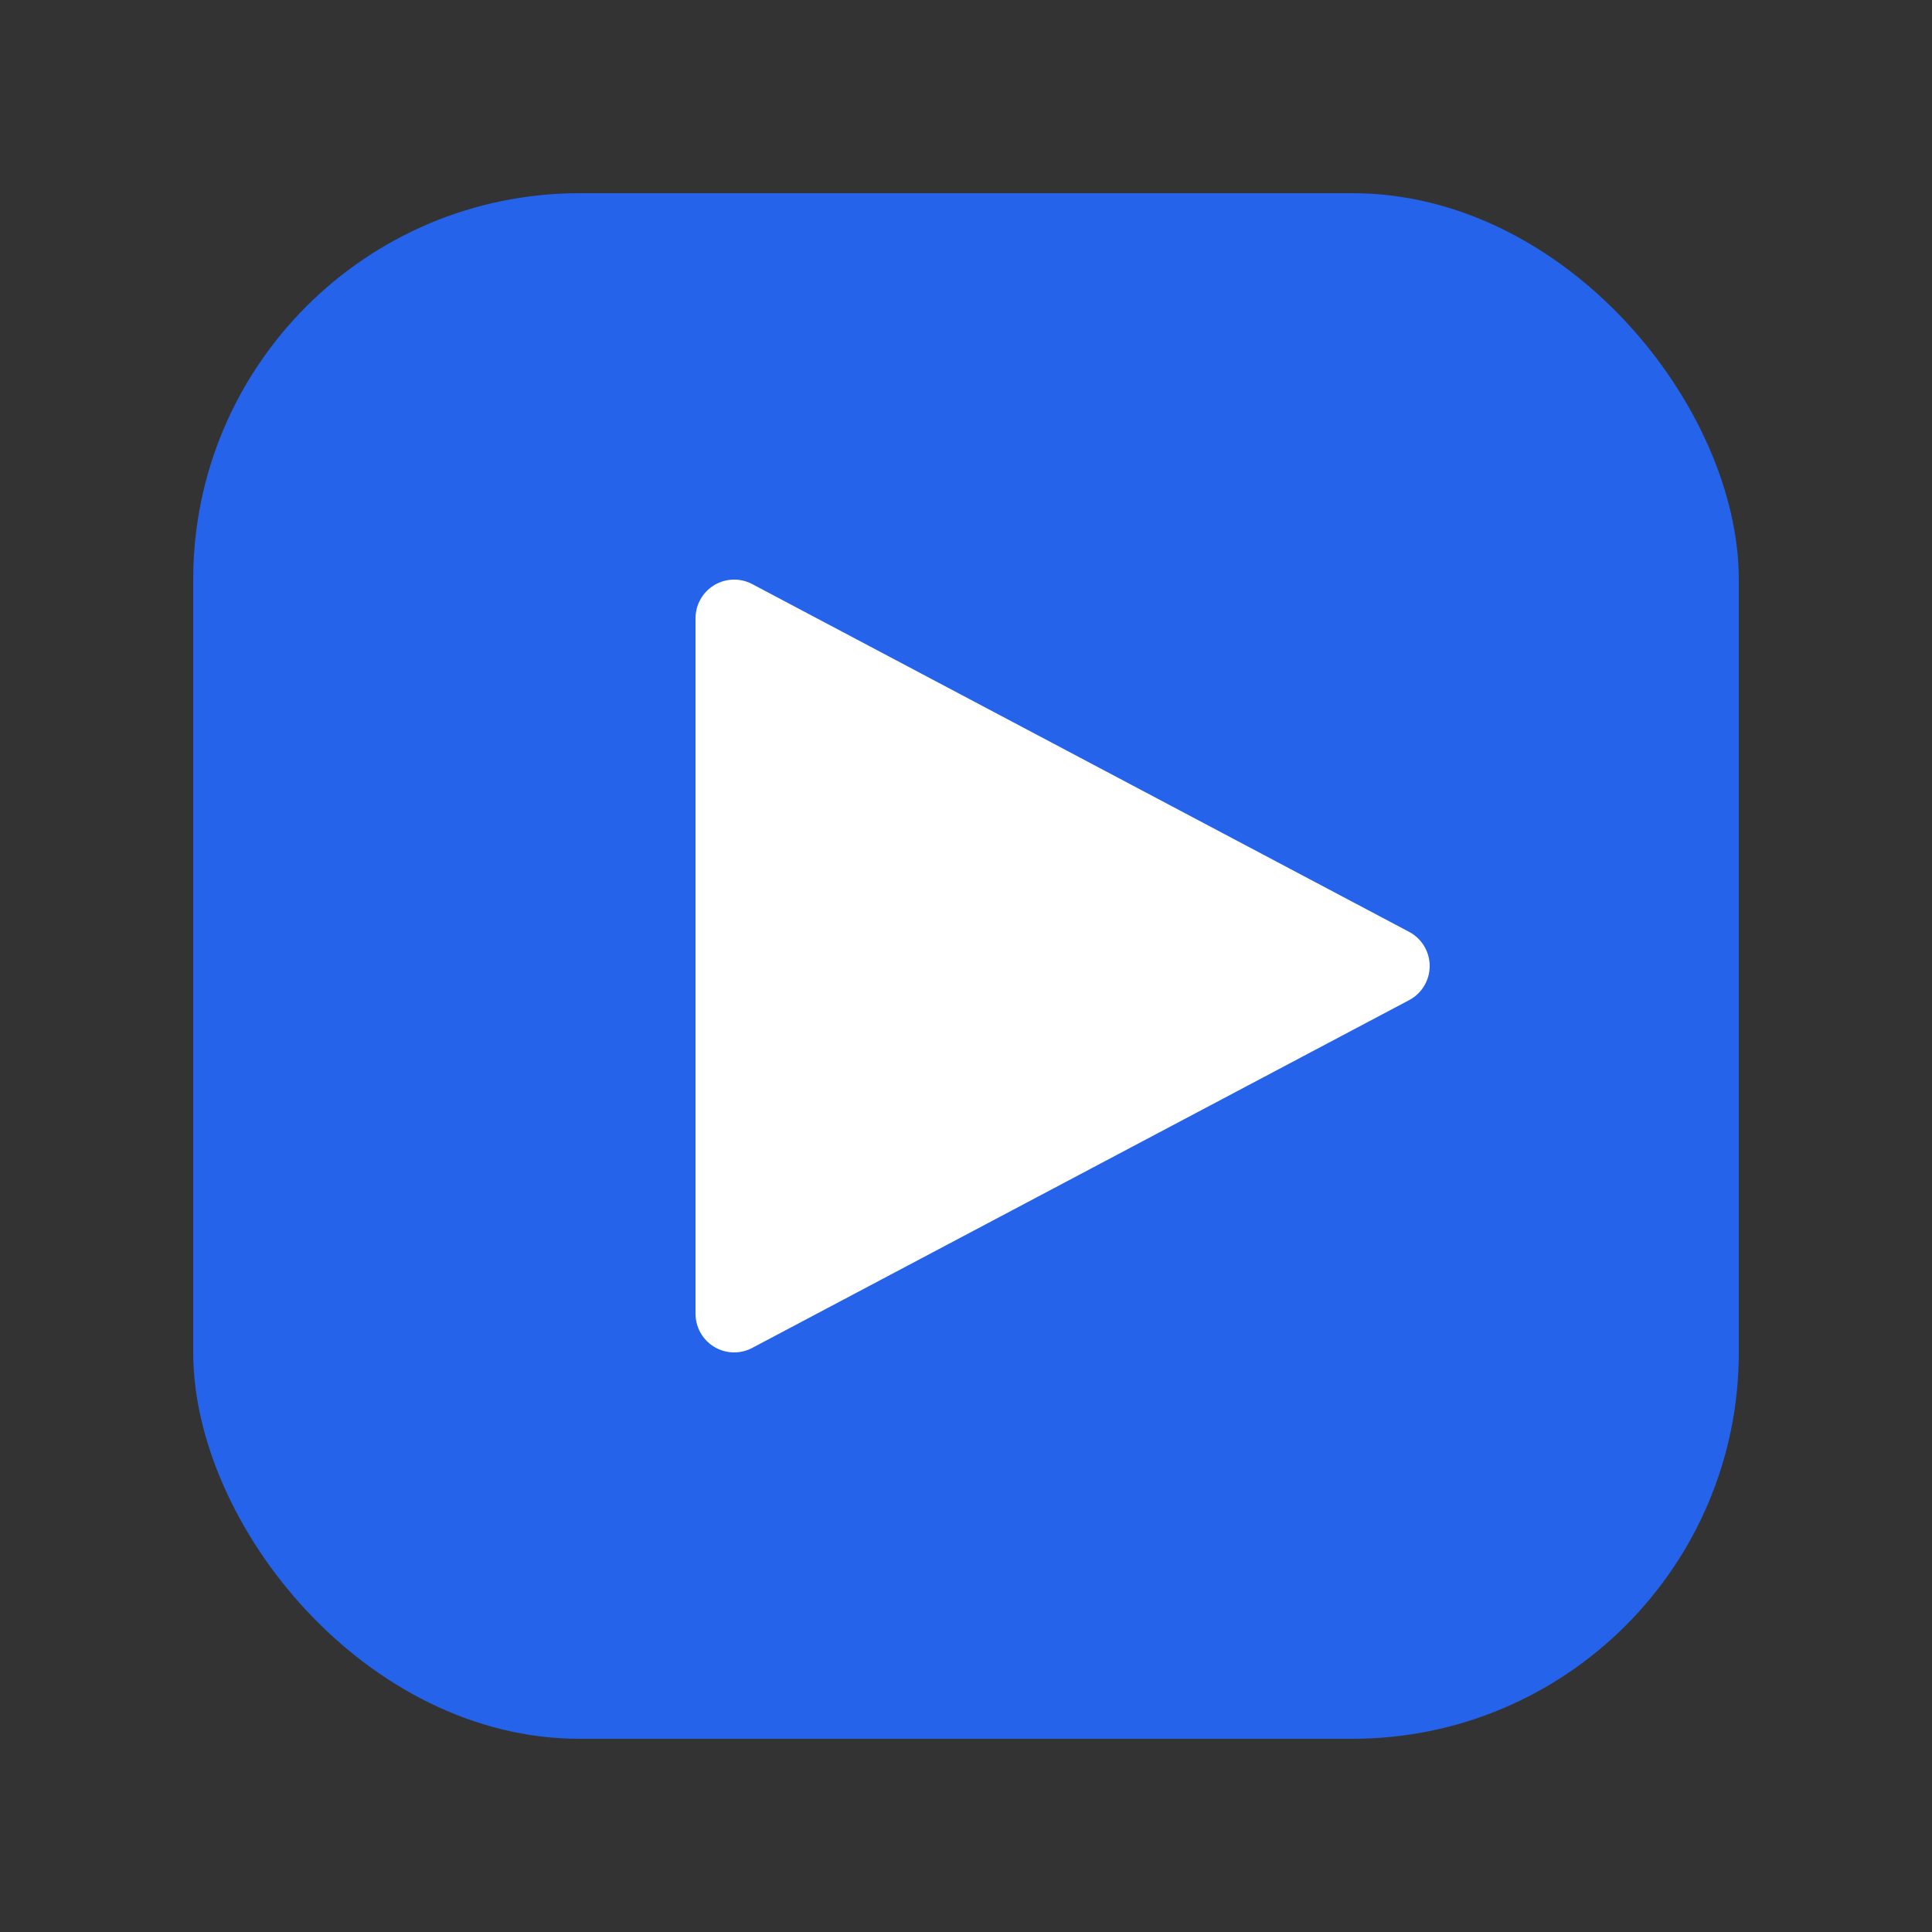
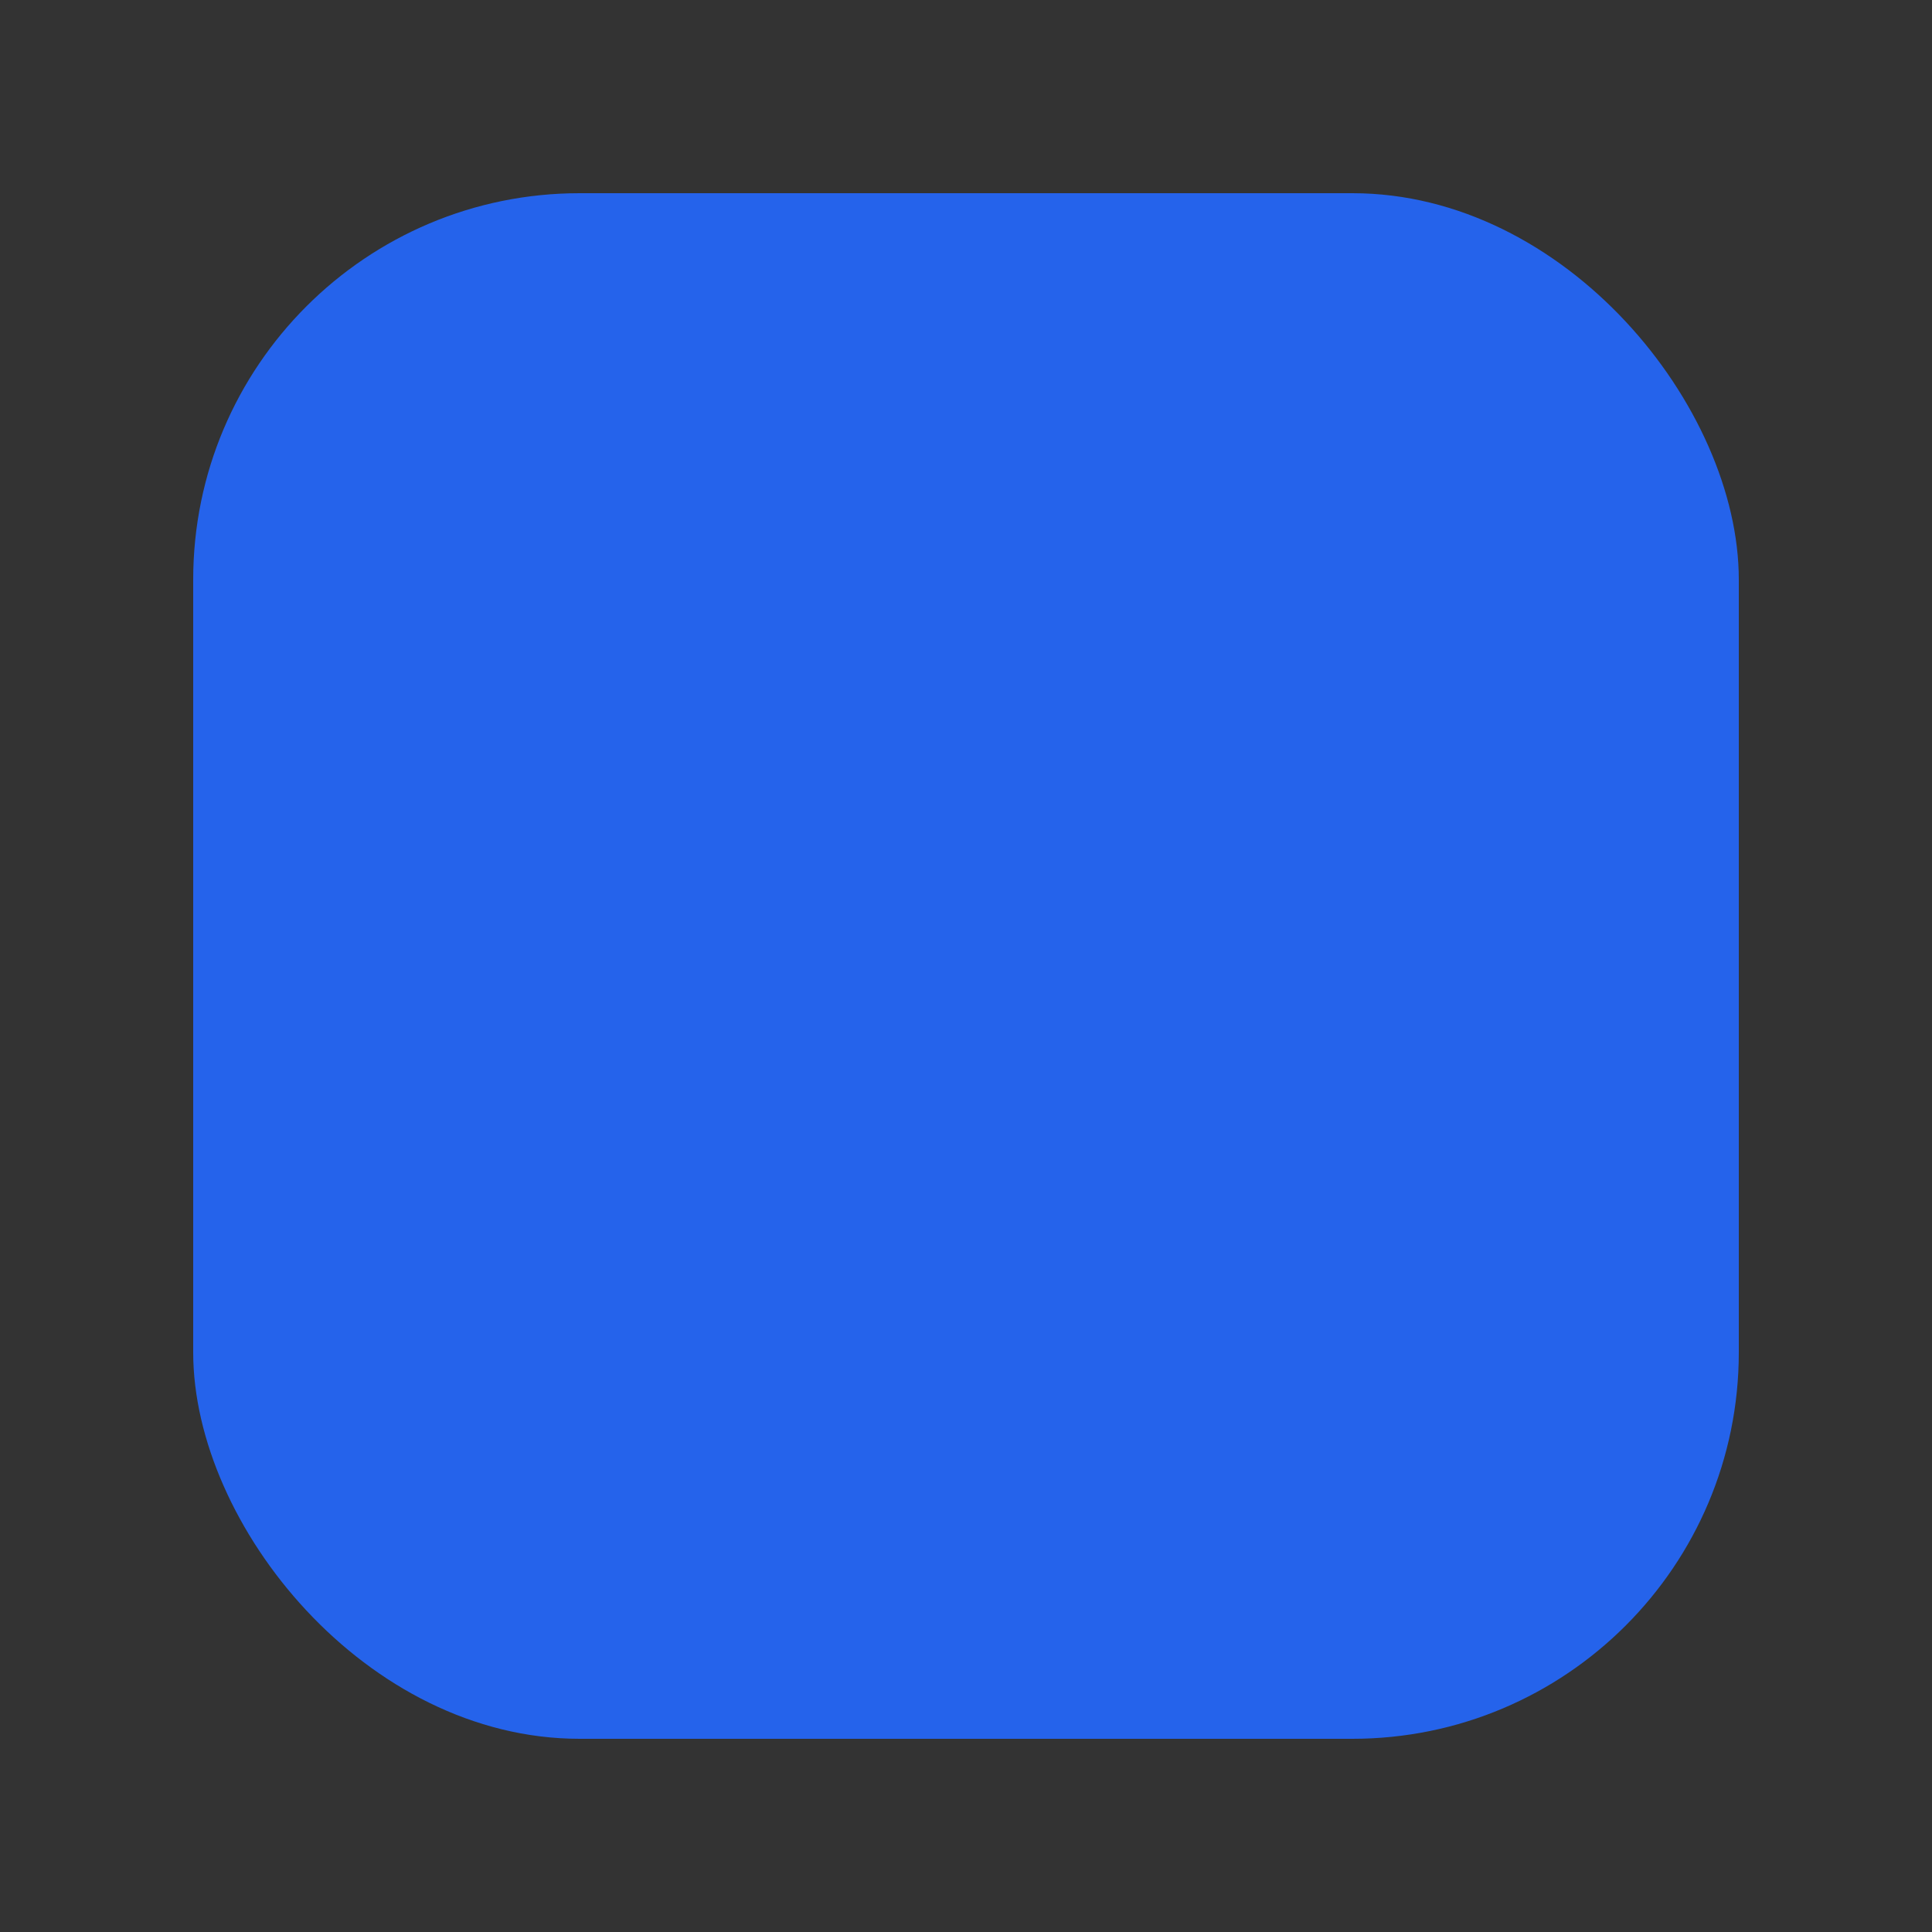
<svg xmlns="http://www.w3.org/2000/svg" viewBox="0 0 100 100" fill="none">
  <rect x="0" y="0" width="100" height="100" fill="#333333" stroke="none" />
  <rect x="10" y="10" width="80" height="80" rx="20" fill="#2563EB" />
-   <path d="M38 32 L72 50 L38 68 V32 Z" fill="white" stroke="white" stroke-width="4" stroke-linejoin="round" />
</svg>